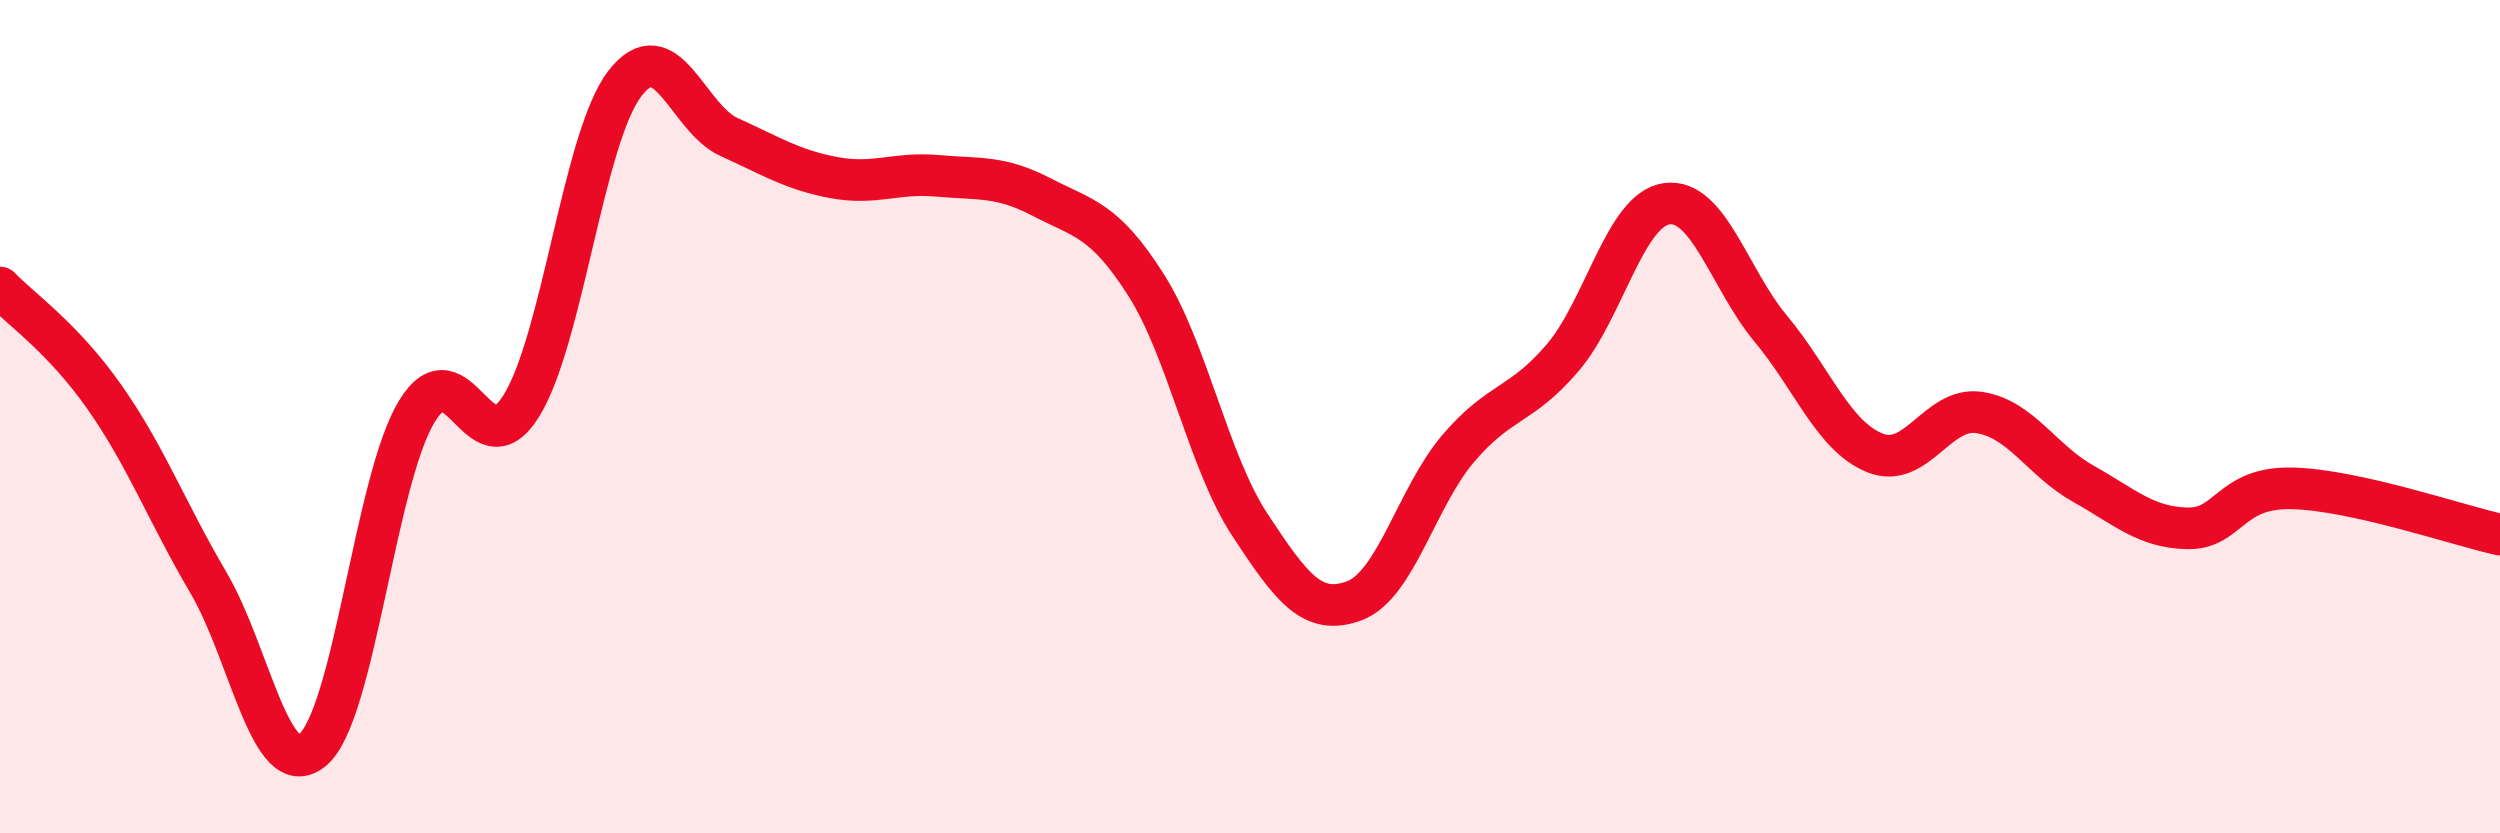
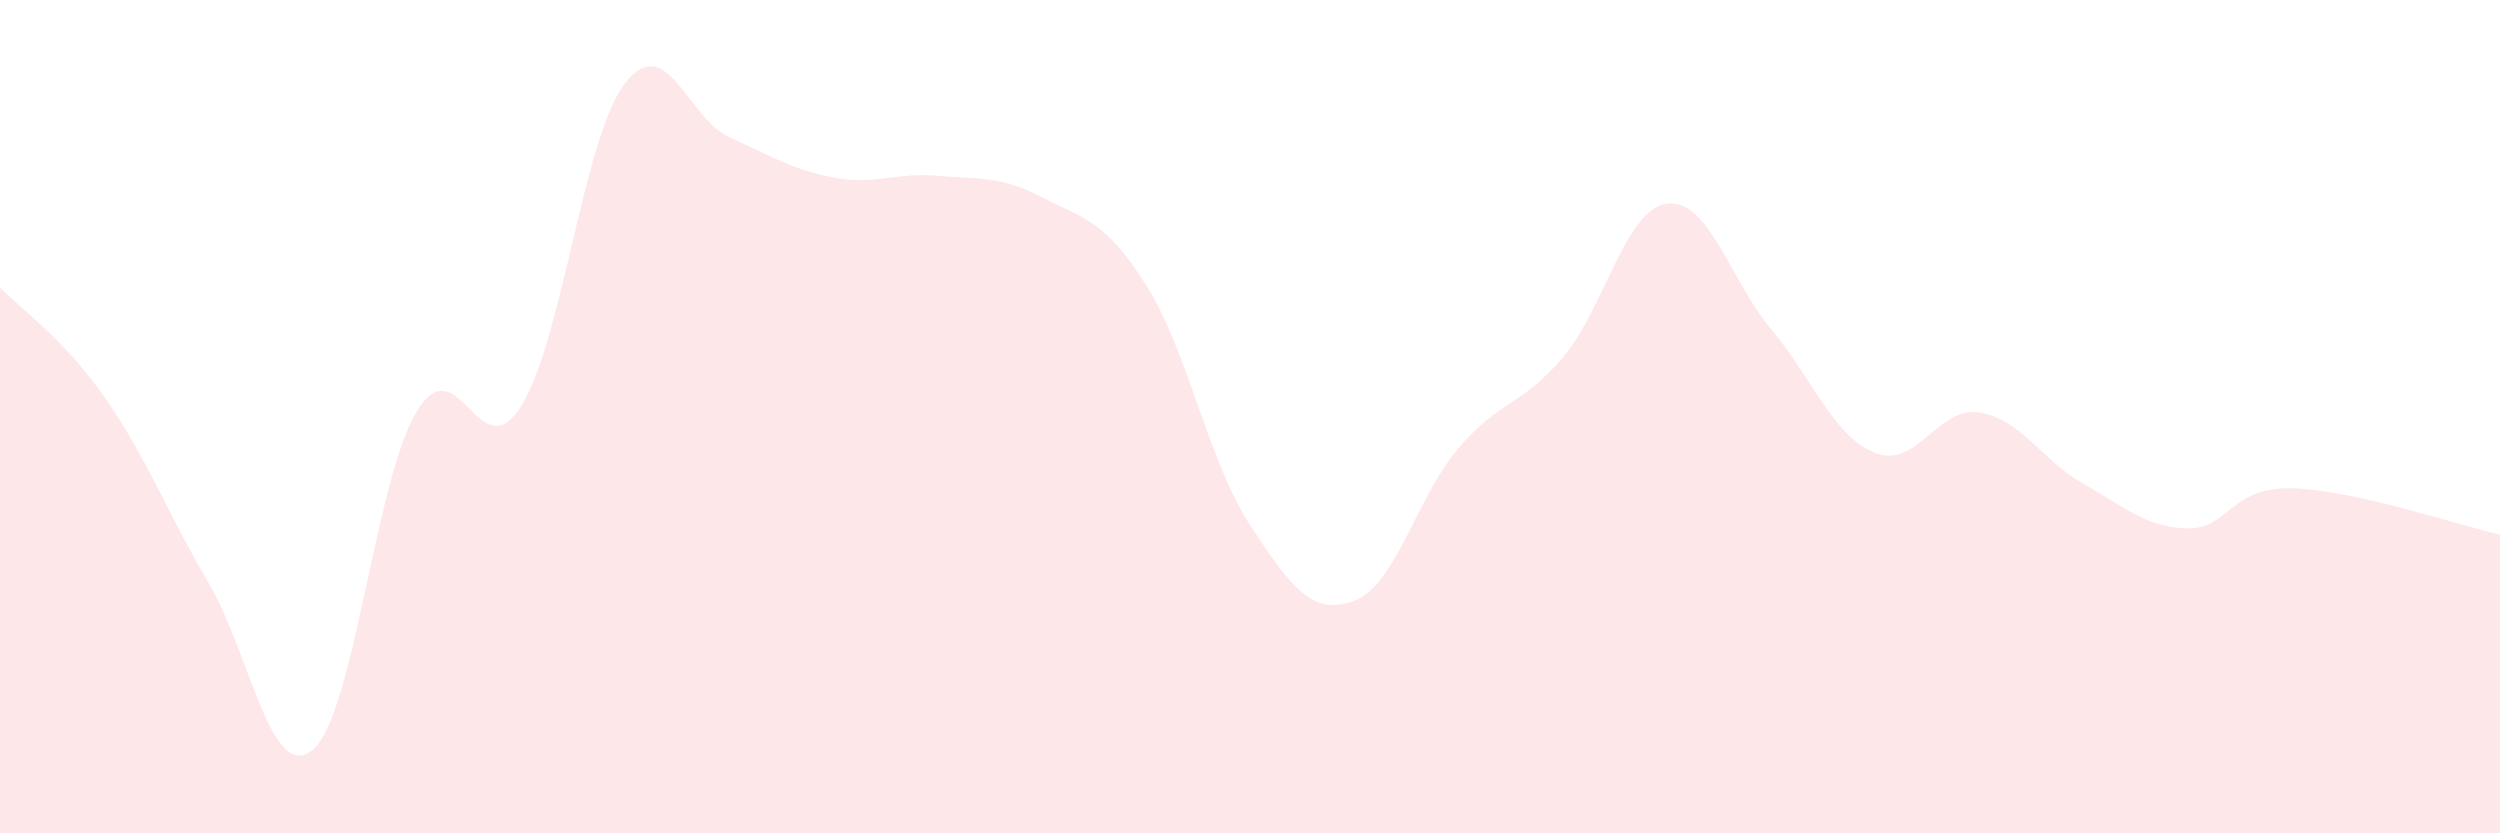
<svg xmlns="http://www.w3.org/2000/svg" width="60" height="20" viewBox="0 0 60 20">
  <path d="M 0,6.9 C 0.5,7.42 1.5,8.1 2.5,9.52 C 3.5,10.94 4,12.28 5,13.98 C 6,15.68 6.5,18.82 7.5,18 C 8.5,17.18 9,11.53 10,9.88 C 11,8.23 11.5,11.34 12.5,9.76 C 13.5,8.18 14,3.29 15,2 C 16,0.71 16.5,2.84 17.5,3.29 C 18.5,3.74 19,4.07 20,4.26 C 21,4.45 21.5,4.13 22.5,4.22 C 23.5,4.31 24,4.21 25,4.73 C 26,5.25 26.5,5.26 27.5,6.83 C 28.5,8.4 29,11.08 30,12.6 C 31,14.12 31.5,14.79 32.5,14.42 C 33.5,14.05 34,11.93 35,10.76 C 36,9.59 36.5,9.76 37.5,8.59 C 38.5,7.42 39,5.03 40,4.89 C 41,4.75 41.5,6.69 42.5,7.89 C 43.5,9.09 44,10.47 45,10.87 C 46,11.27 46.5,9.75 47.5,9.9 C 48.5,10.05 49,11.05 50,11.61 C 51,12.17 51.5,12.66 52.5,12.68 C 53.5,12.7 53.5,11.69 55,11.72 C 56.5,11.75 59,12.61 60,12.83L60 20L0 20Z" fill="#EB0A25" opacity="0.1" stroke-linecap="round" stroke-linejoin="round" />
-   <path d="M 0,6.9 C 0.5,7.42 1.5,8.1 2.5,9.52 C 3.5,10.94 4,12.28 5,13.98 C 6,15.68 6.5,18.82 7.5,18 C 8.5,17.18 9,11.53 10,9.88 C 11,8.23 11.5,11.34 12.5,9.76 C 13.5,8.18 14,3.29 15,2 C 16,0.71 16.5,2.84 17.5,3.29 C 18.5,3.74 19,4.07 20,4.26 C 21,4.45 21.5,4.13 22.5,4.22 C 23.5,4.31 24,4.21 25,4.73 C 26,5.25 26.5,5.26 27.5,6.83 C 28.5,8.4 29,11.08 30,12.6 C 31,14.12 31.5,14.79 32.5,14.42 C 33.5,14.05 34,11.93 35,10.76 C 36,9.59 36.5,9.76 37.5,8.59 C 38.5,7.42 39,5.03 40,4.89 C 41,4.75 41.5,6.69 42.5,7.89 C 43.5,9.09 44,10.47 45,10.87 C 46,11.27 46.5,9.75 47.5,9.9 C 48.5,10.05 49,11.05 50,11.61 C 51,12.17 51.5,12.66 52.5,12.68 C 53.5,12.7 53.5,11.69 55,11.72 C 56.5,11.75 59,12.61 60,12.83" stroke="#EB0A25" stroke-width="1" fill="none" stroke-linecap="round" stroke-linejoin="round" />
</svg>